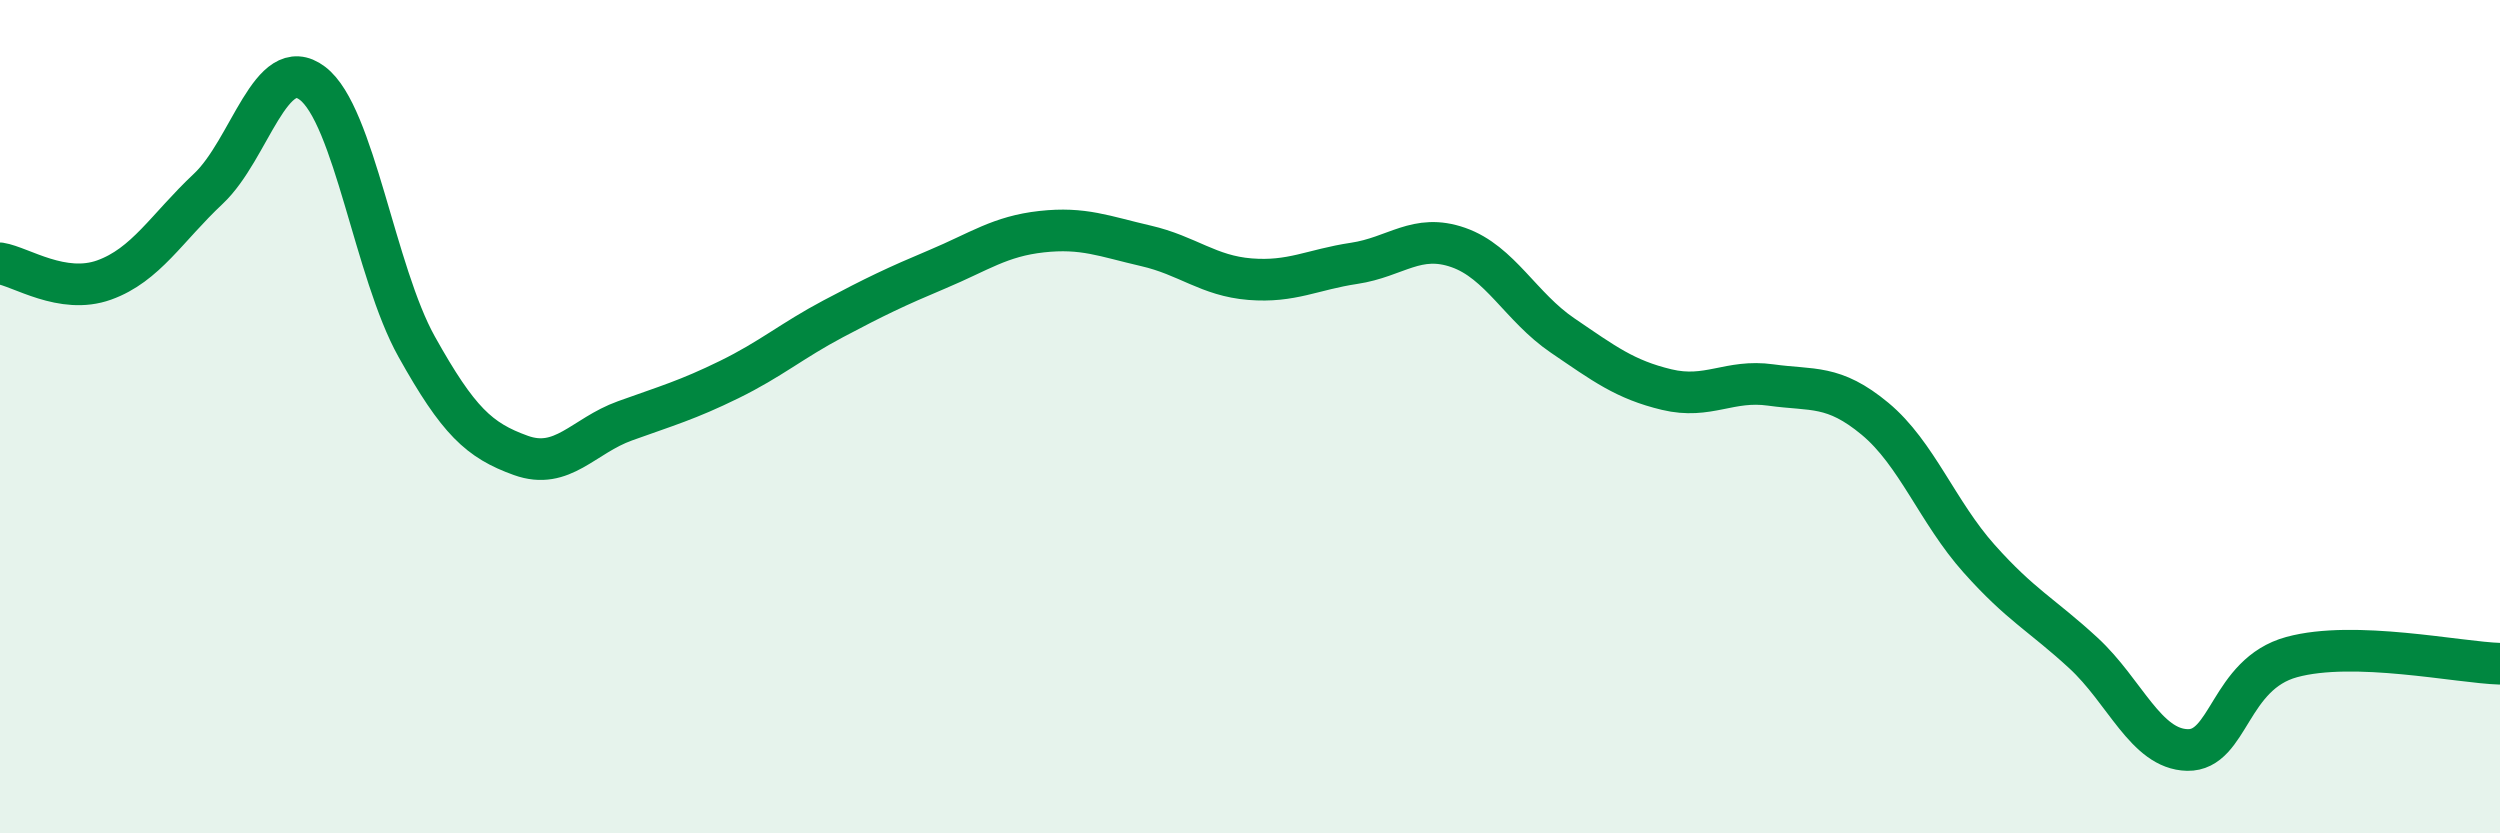
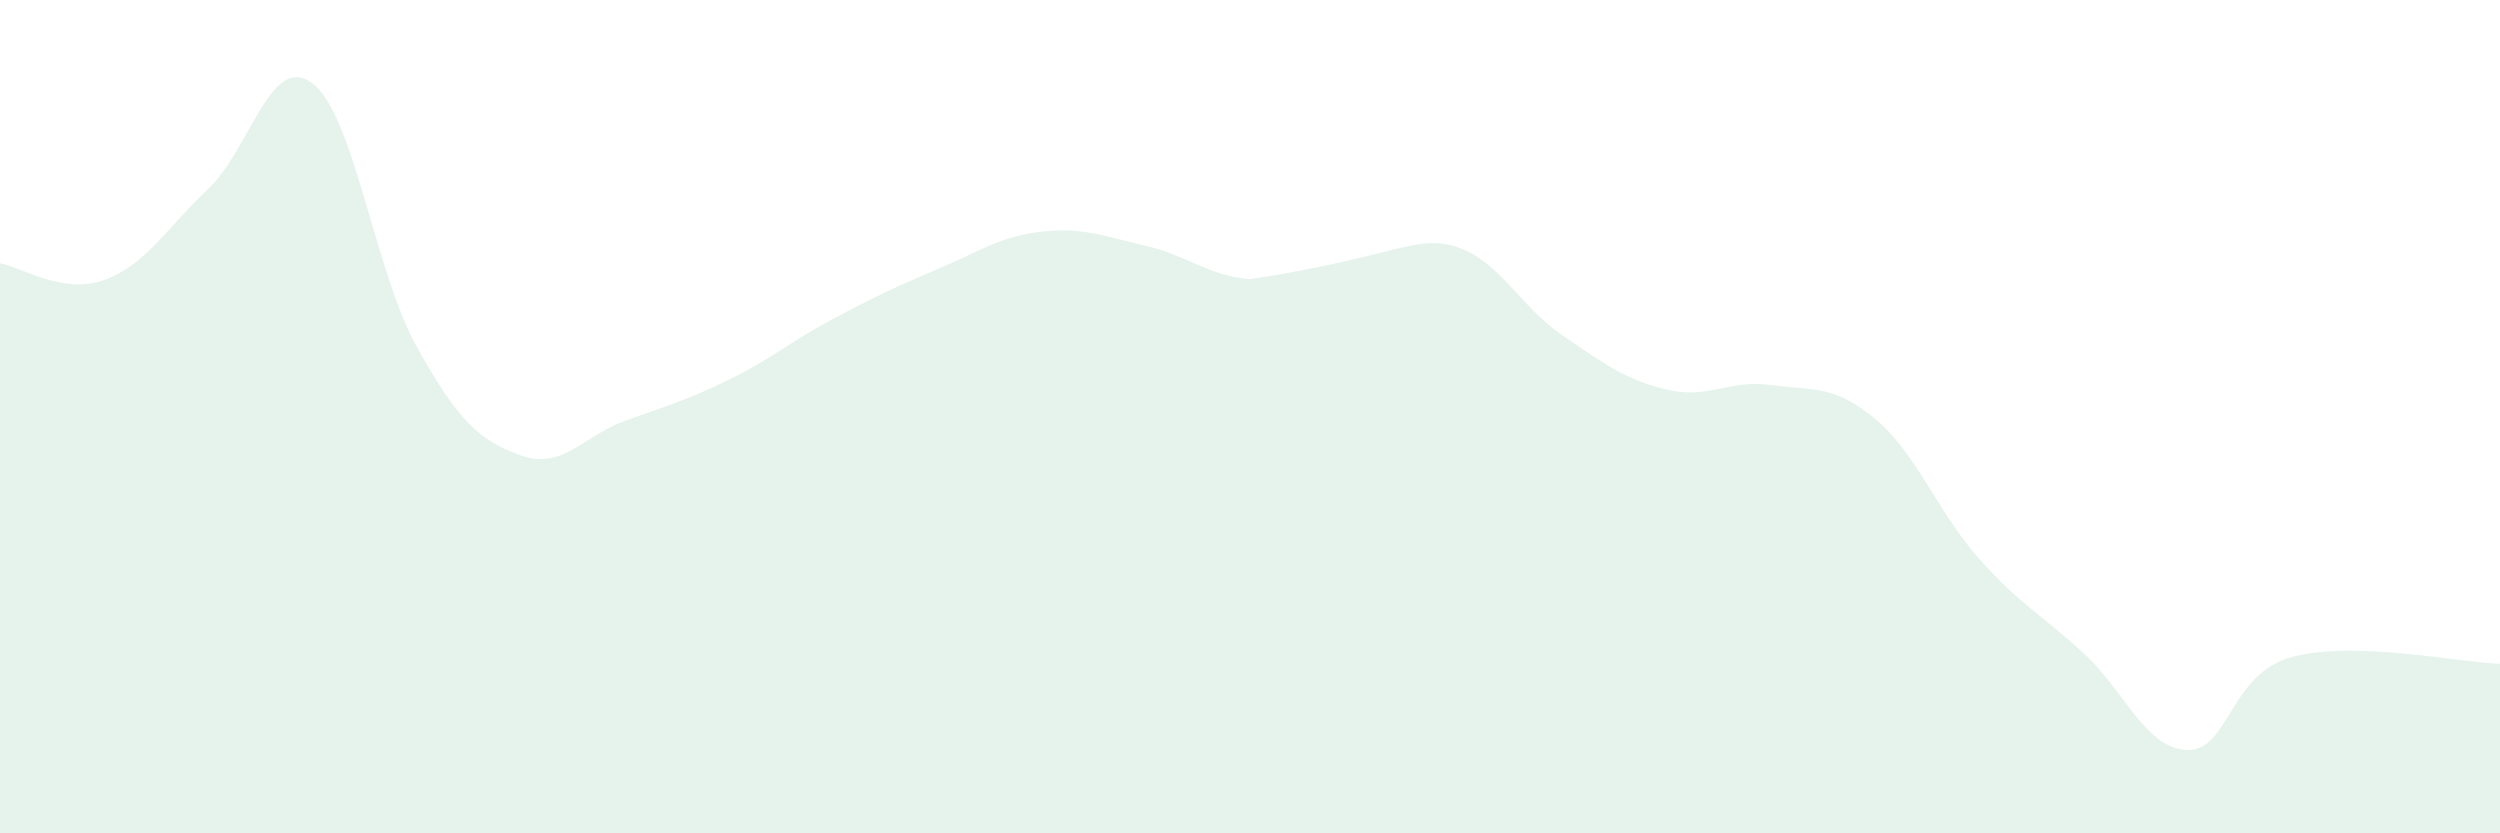
<svg xmlns="http://www.w3.org/2000/svg" width="60" height="20" viewBox="0 0 60 20">
-   <path d="M 0,6.32 C 0.5,6.4 1.5,7.08 2.5,6.72 C 3.5,6.36 4,5.47 5,4.53 C 6,3.59 6.5,1.24 7.5,2 C 8.5,2.76 9,6.53 10,8.32 C 11,10.11 11.5,10.57 12.5,10.93 C 13.5,11.29 14,10.46 15,10.1 C 16,9.74 16.5,9.6 17.5,9.11 C 18.5,8.62 19,8.18 20,7.65 C 21,7.12 21.5,6.88 22.5,6.46 C 23.5,6.04 24,5.67 25,5.56 C 26,5.45 26.5,5.67 27.5,5.9 C 28.5,6.13 29,6.62 30,6.7 C 31,6.78 31.5,6.47 32.5,6.32 C 33.5,6.17 34,5.59 35,5.94 C 36,6.29 36.5,7.37 37.5,8.05 C 38.5,8.73 39,9.11 40,9.35 C 41,9.59 41.5,9.1 42.5,9.24 C 43.5,9.38 44,9.22 45,10.05 C 46,10.88 46.5,12.29 47.5,13.41 C 48.5,14.53 49,14.75 50,15.67 C 51,16.59 51.5,17.98 52.5,18 C 53.5,18.02 53.5,16.18 55,15.77 C 56.5,15.36 59,15.9 60,15.93L60 20L0 20Z" fill="#008740" opacity="0.1" stroke-linecap="round" stroke-linejoin="round" />
-   <path d="M 0,6.32 C 0.5,6.4 1.5,7.08 2.5,6.72 C 3.5,6.36 4,5.47 5,4.53 C 6,3.59 6.5,1.24 7.5,2 C 8.5,2.76 9,6.53 10,8.32 C 11,10.11 11.5,10.57 12.5,10.93 C 13.5,11.29 14,10.46 15,10.1 C 16,9.74 16.5,9.6 17.5,9.11 C 18.5,8.62 19,8.18 20,7.65 C 21,7.12 21.5,6.88 22.5,6.46 C 23.5,6.04 24,5.67 25,5.56 C 26,5.45 26.5,5.67 27.5,5.9 C 28.5,6.13 29,6.62 30,6.7 C 31,6.78 31.5,6.47 32.5,6.32 C 33.5,6.17 34,5.59 35,5.94 C 36,6.29 36.5,7.37 37.5,8.05 C 38.5,8.73 39,9.11 40,9.35 C 41,9.59 41.5,9.1 42.5,9.24 C 43.5,9.38 44,9.22 45,10.05 C 46,10.88 46.5,12.29 47.5,13.41 C 48.5,14.53 49,14.75 50,15.67 C 51,16.59 51.5,17.98 52.5,18 C 53.5,18.02 53.5,16.18 55,15.77 C 56.5,15.36 59,15.9 60,15.93" stroke="#008740" stroke-width="1" fill="none" stroke-linecap="round" stroke-linejoin="round" />
+   <path d="M 0,6.32 C 0.5,6.4 1.5,7.08 2.5,6.72 C 3.5,6.36 4,5.47 5,4.53 C 6,3.59 6.5,1.24 7.5,2 C 8.5,2.76 9,6.53 10,8.32 C 11,10.11 11.5,10.57 12.5,10.93 C 13.5,11.29 14,10.46 15,10.1 C 16,9.74 16.5,9.6 17.5,9.11 C 18.5,8.62 19,8.18 20,7.65 C 21,7.12 21.5,6.88 22.5,6.46 C 23.5,6.04 24,5.67 25,5.56 C 26,5.45 26.5,5.67 27.5,5.9 C 28.5,6.13 29,6.62 30,6.7 C 33.5,6.17 34,5.59 35,5.94 C 36,6.29 36.5,7.37 37.5,8.05 C 38.5,8.73 39,9.11 40,9.35 C 41,9.59 41.5,9.1 42.5,9.24 C 43.5,9.38 44,9.22 45,10.05 C 46,10.88 46.5,12.29 47.5,13.41 C 48.5,14.53 49,14.75 50,15.67 C 51,16.59 51.5,17.98 52.5,18 C 53.5,18.02 53.5,16.18 55,15.77 C 56.5,15.36 59,15.9 60,15.93L60 20L0 20Z" fill="#008740" opacity="0.1" stroke-linecap="round" stroke-linejoin="round" />
</svg>